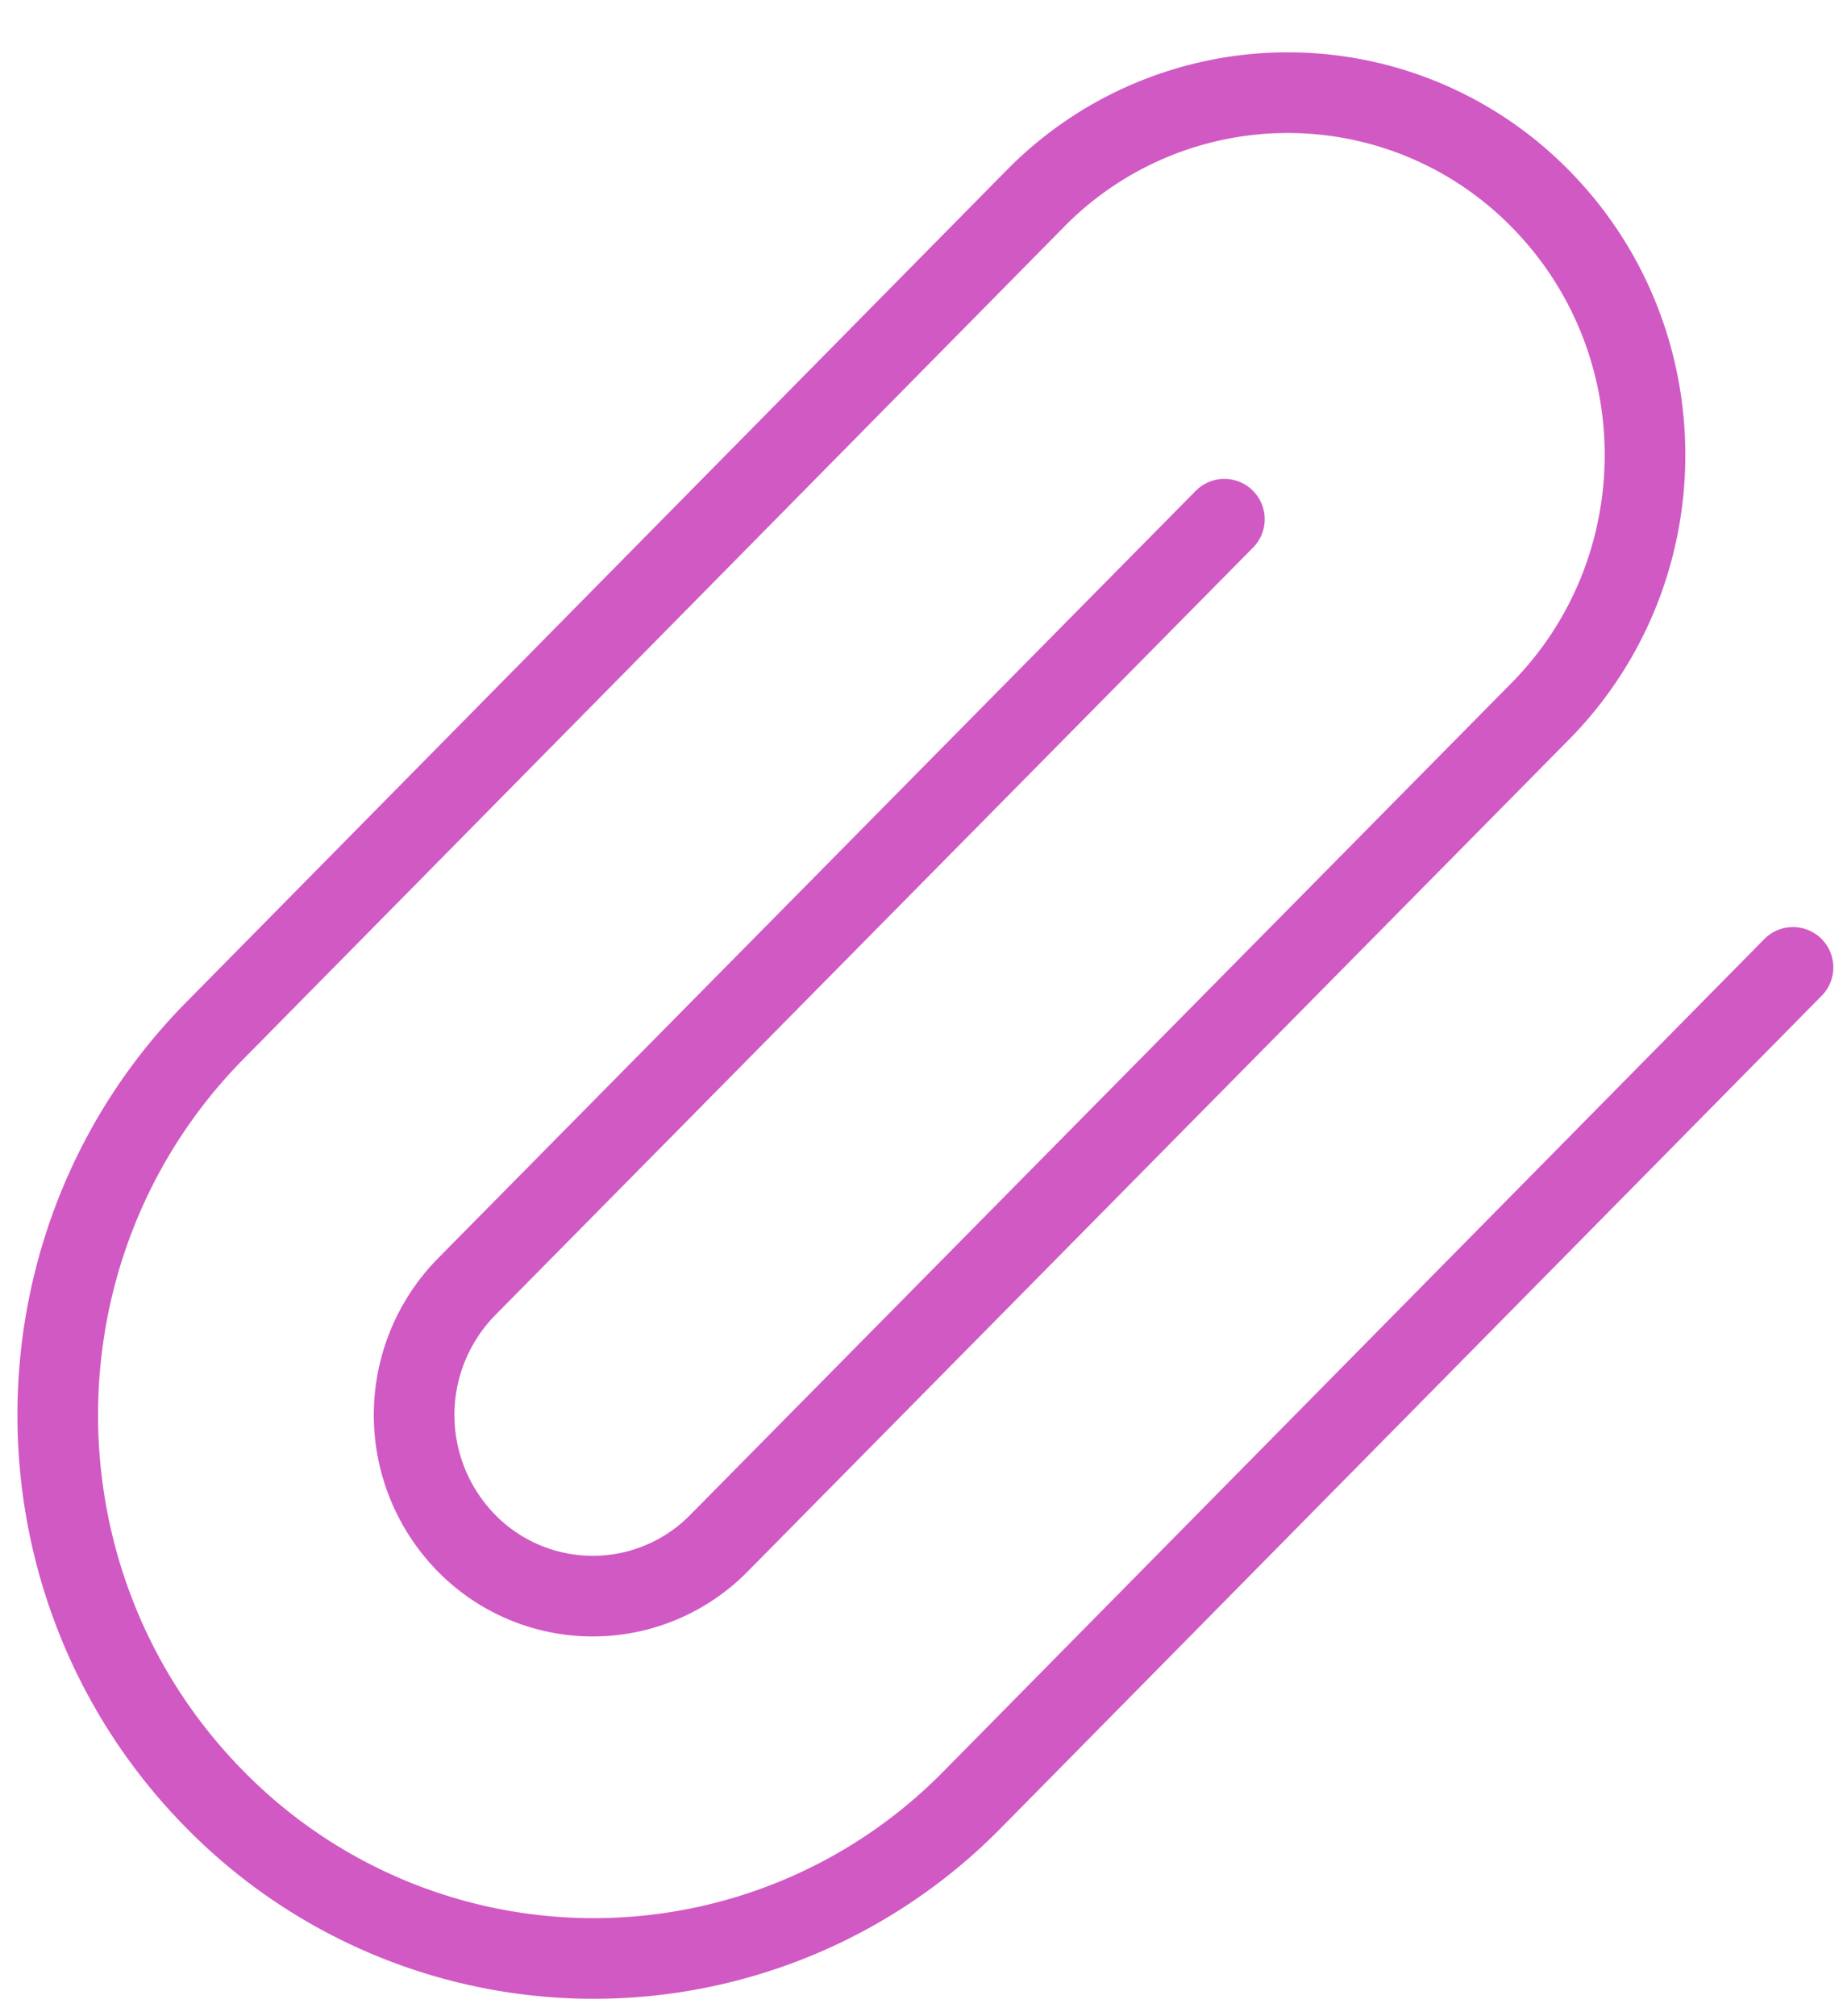
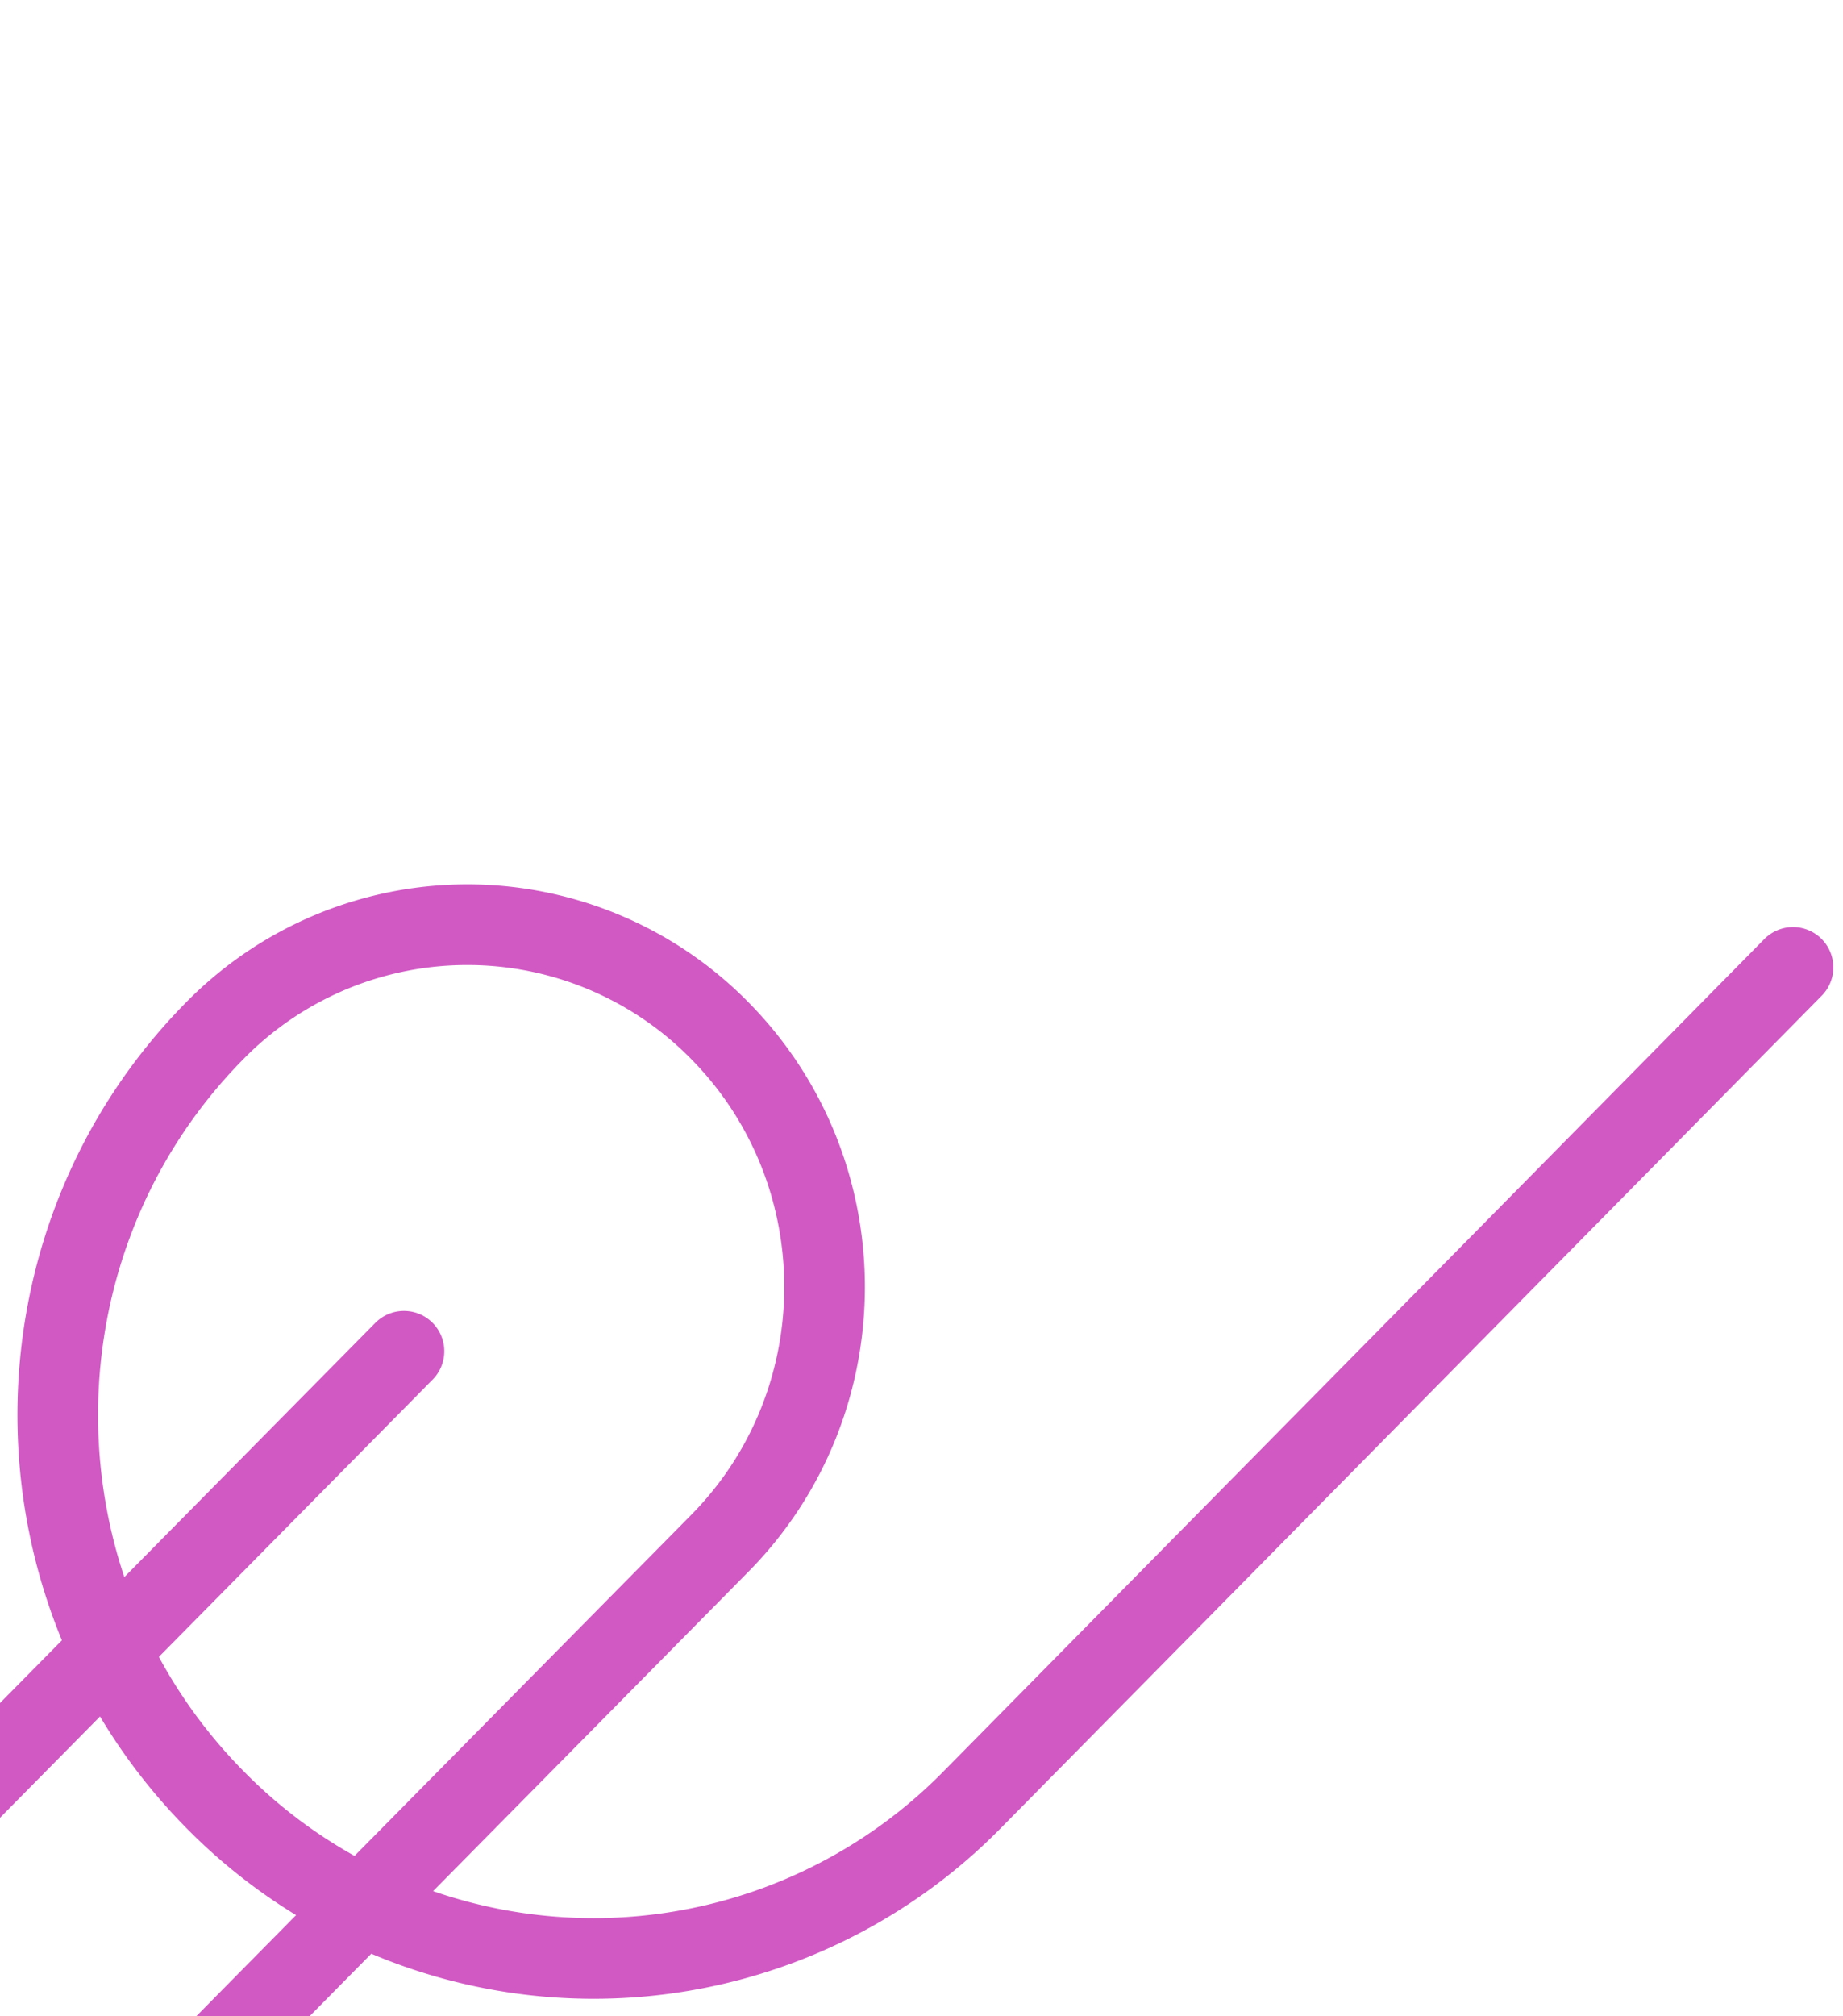
<svg xmlns="http://www.w3.org/2000/svg" width="32" height="35">
-   <path d="M31.132 16.793L16.887 31.234a9.216 9.216 0 0 1-13.159 0c-3.634-3.684-3.634-9.657 0-13.341L17.973 3.45a6.144 6.144 0 0 1 8.772 0c2.423 2.457 2.423 6.439 0 8.895l-14.26 14.441a3.072 3.072 0 0 1-4.386 0 3.175 3.175 0 0 1 0-4.447l13.16-13.326" stroke="#D159C4" stroke-width="1.4" fill="none" fill-rule="evenodd" stroke-linecap="round" stroke-linejoin="round" />
+   <path d="M31.132 16.793L16.887 31.234a9.216 9.216 0 0 1-13.159 0c-3.634-3.684-3.634-9.657 0-13.341a6.144 6.144 0 0 1 8.772 0c2.423 2.457 2.423 6.439 0 8.895l-14.26 14.441a3.072 3.072 0 0 1-4.386 0 3.175 3.175 0 0 1 0-4.447l13.16-13.326" stroke="#D159C4" stroke-width="1.4" fill="none" fill-rule="evenodd" stroke-linecap="round" stroke-linejoin="round" />
</svg>